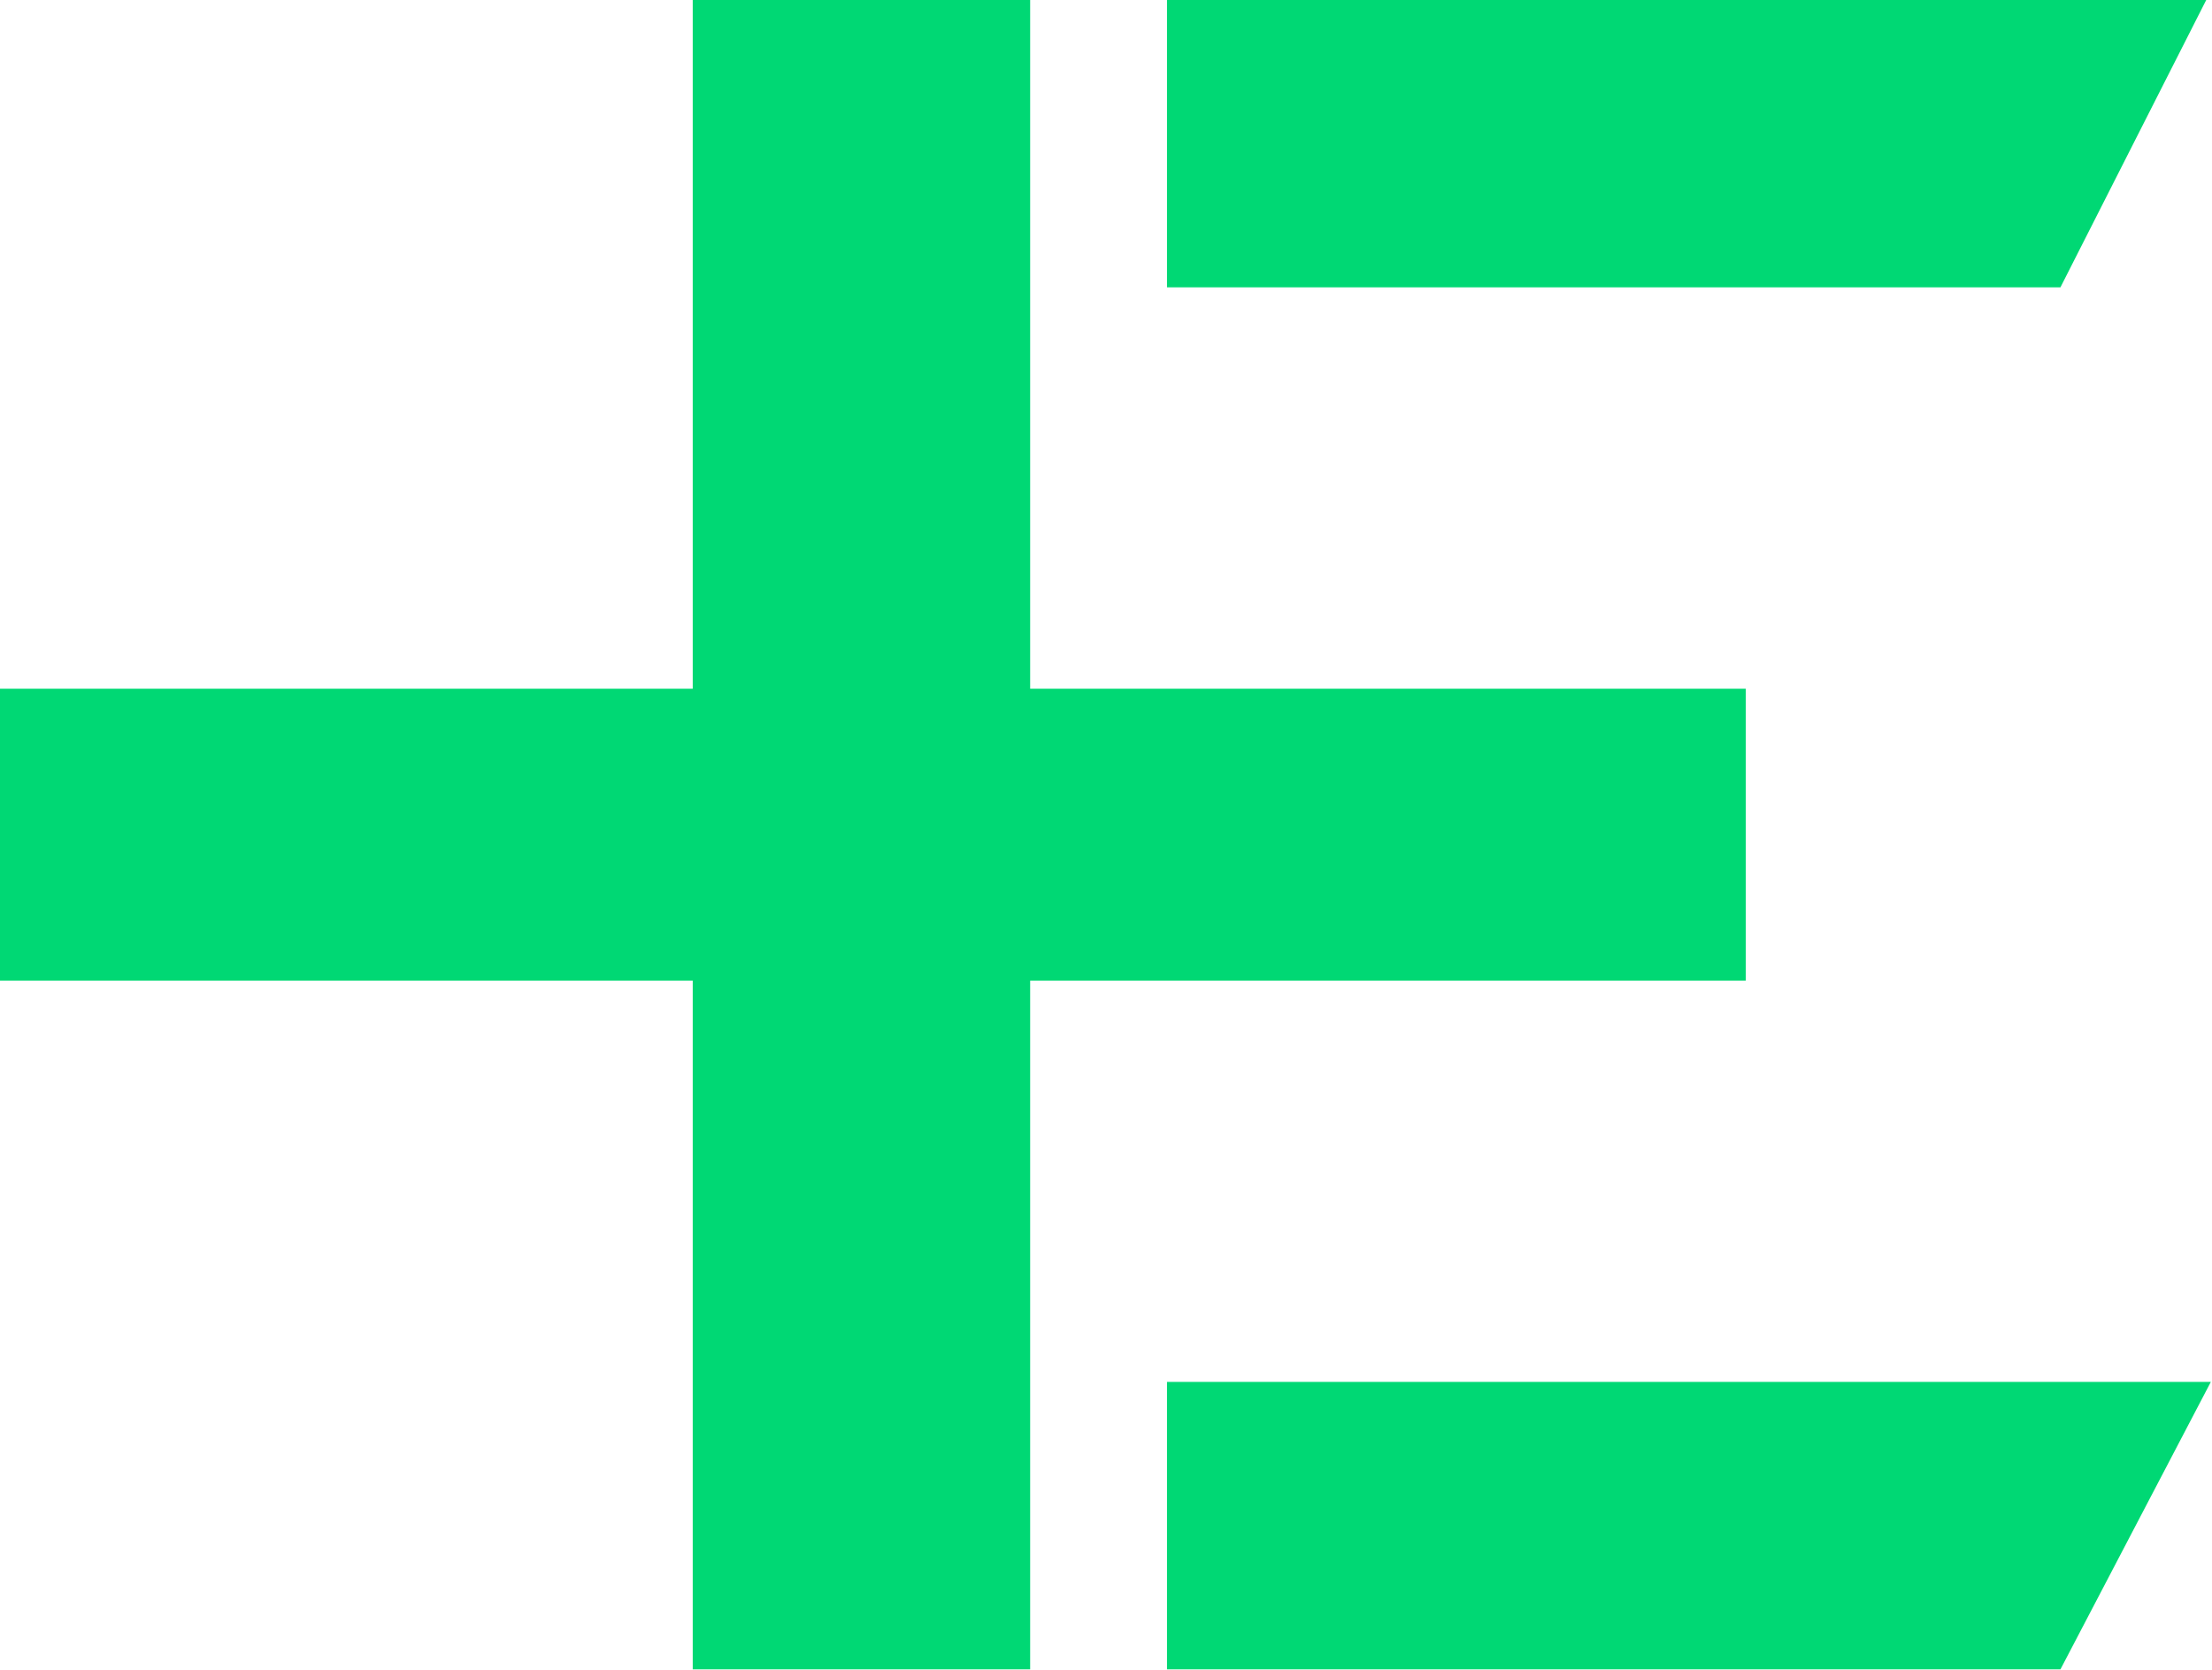
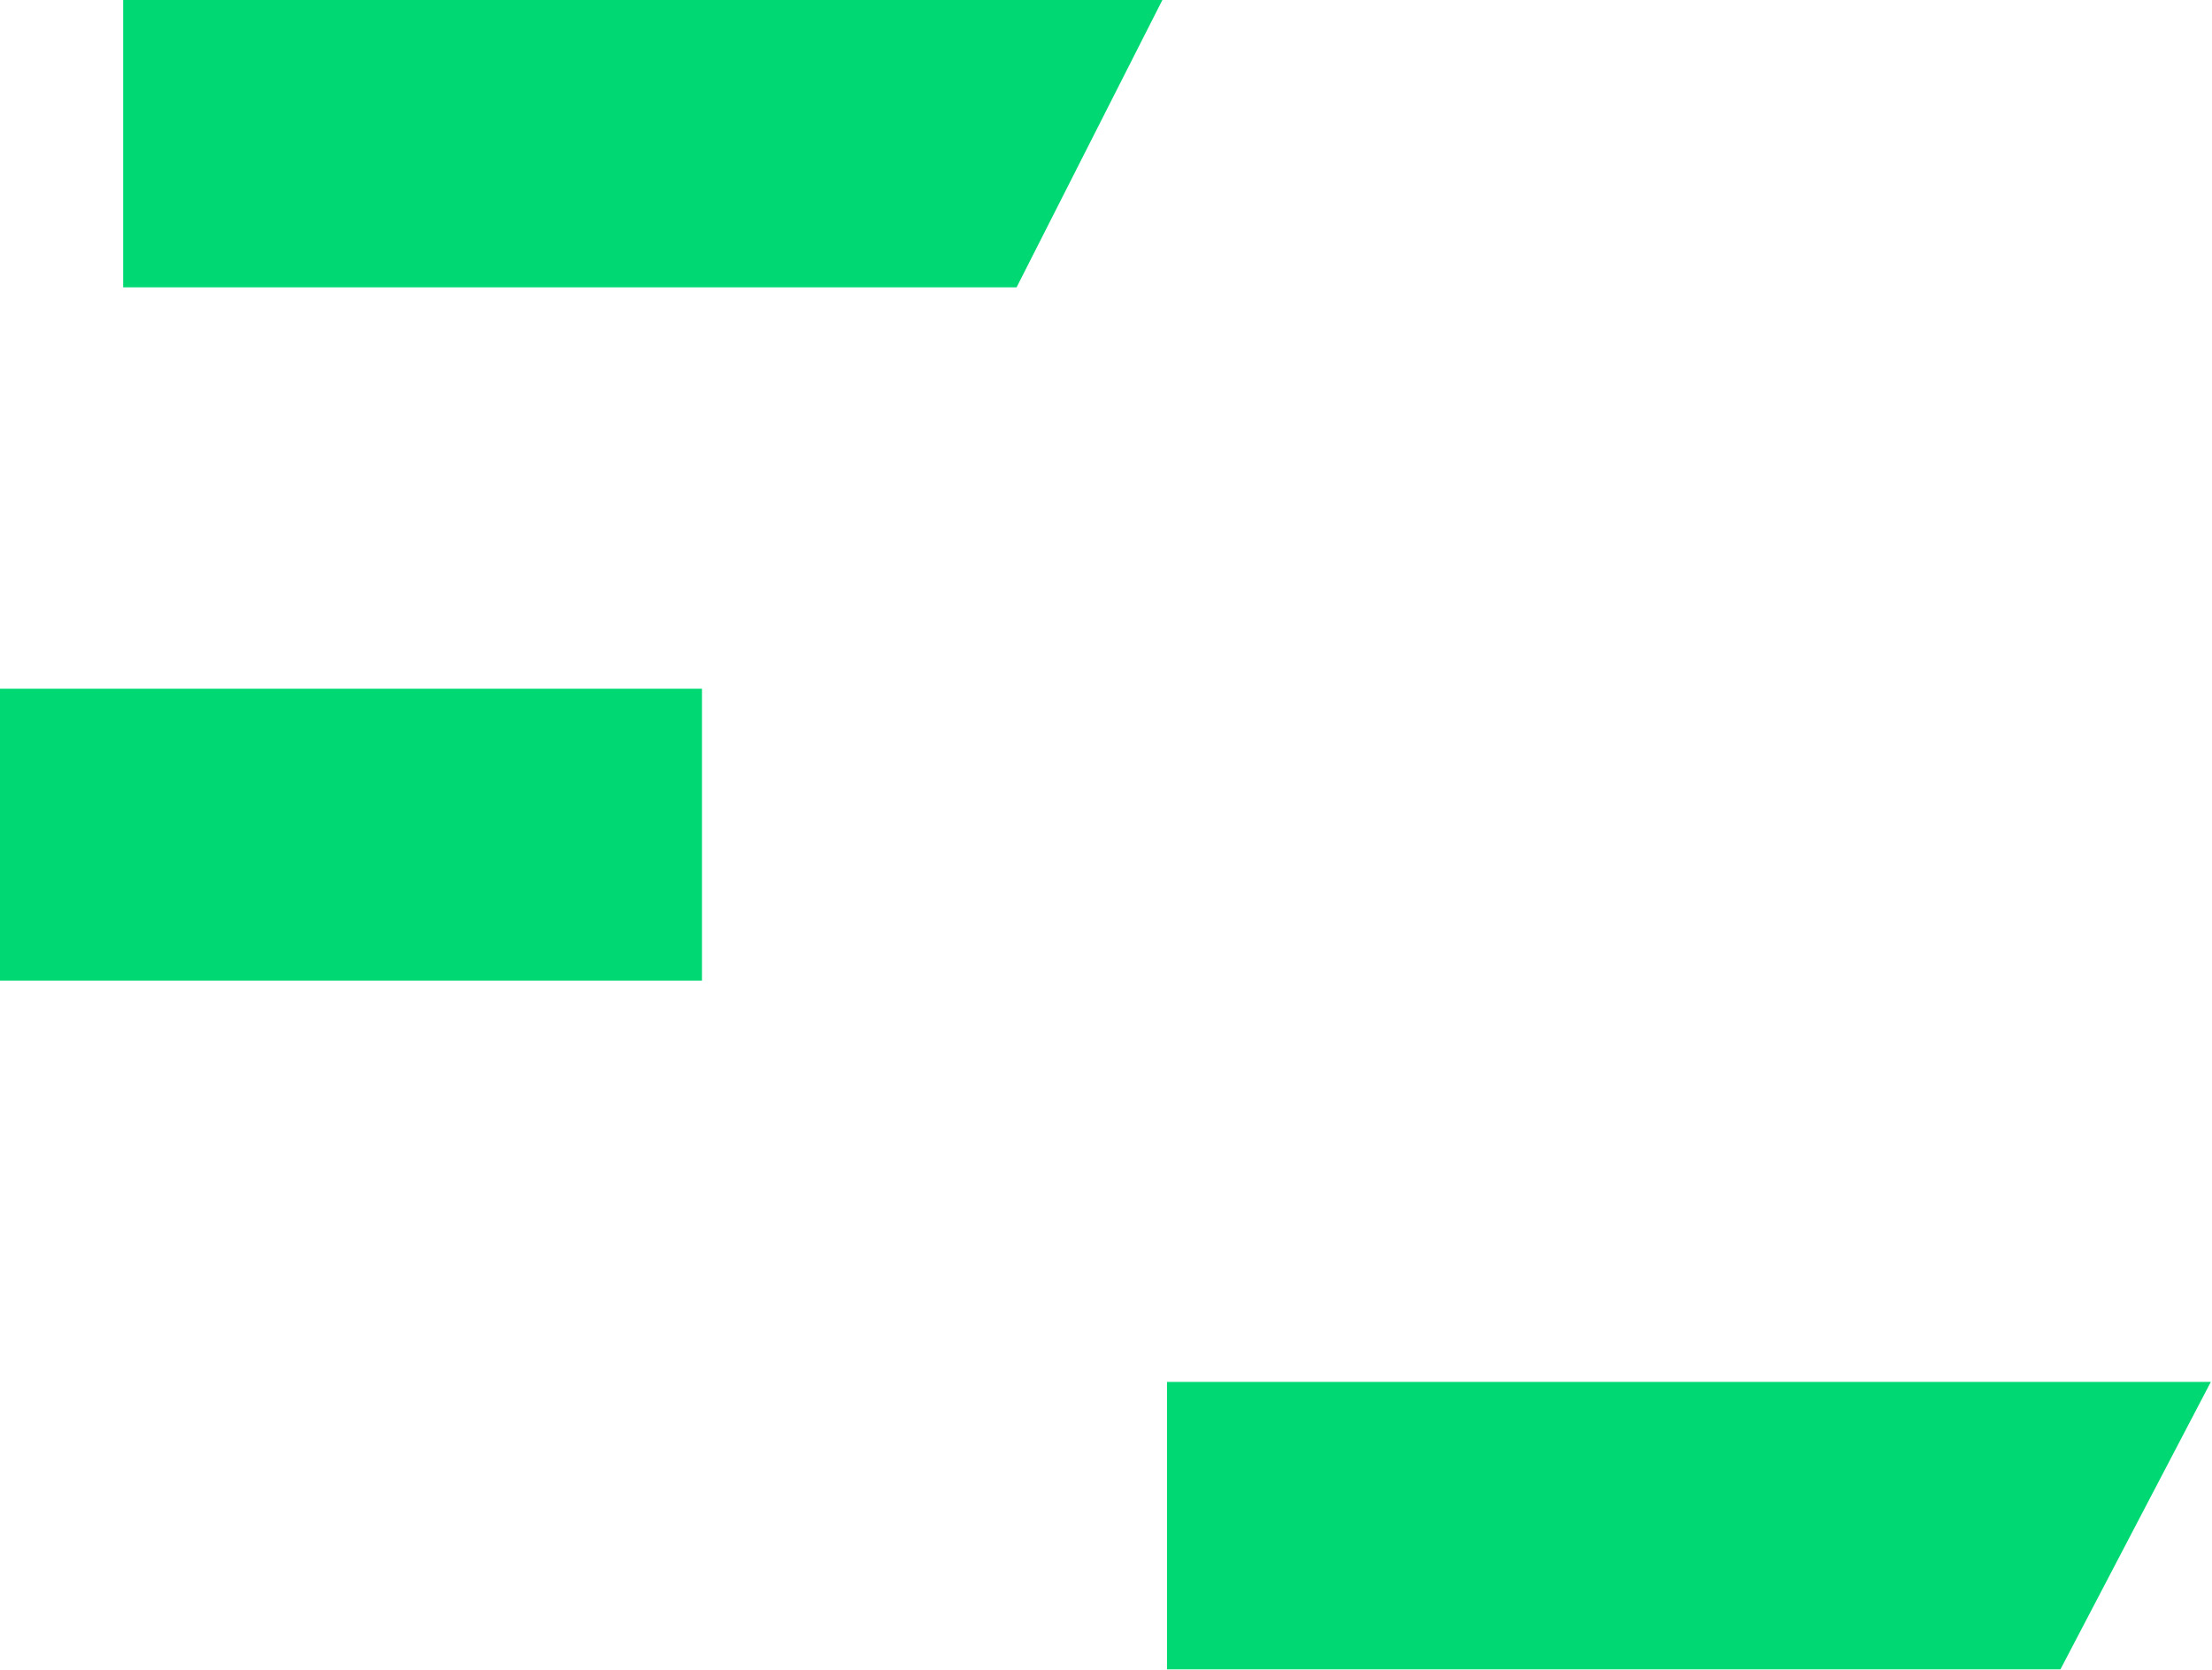
<svg xmlns="http://www.w3.org/2000/svg" version="1.2" viewBox="0 0 1534 1158" width="1534" height="1158">
  <title>enact-logo-svg-svg</title>
  <style>
		.s0 { fill: #00d874 } 
	</style>
-   <path id="Layer" class="s0" d="m1533.2 958.1l-104.3 199.3h-619.6v-199.3zm-3.2-958.1l-101.1 199.2h-619.6v-199.2zm-319.3 477.5v202.4h-496.3v477.5h-234v-477.5h-480.5v-202.4h480.5v-477.5h234v477.5h493.1z" />
+   <path id="Layer" class="s0" d="m1533.2 958.1l-104.3 199.3h-619.6v-199.3m-3.2-958.1l-101.1 199.2h-619.6v-199.2zm-319.3 477.5v202.4h-496.3v477.5h-234v-477.5h-480.5v-202.4h480.5v-477.5h234v477.5h493.1z" />
</svg>